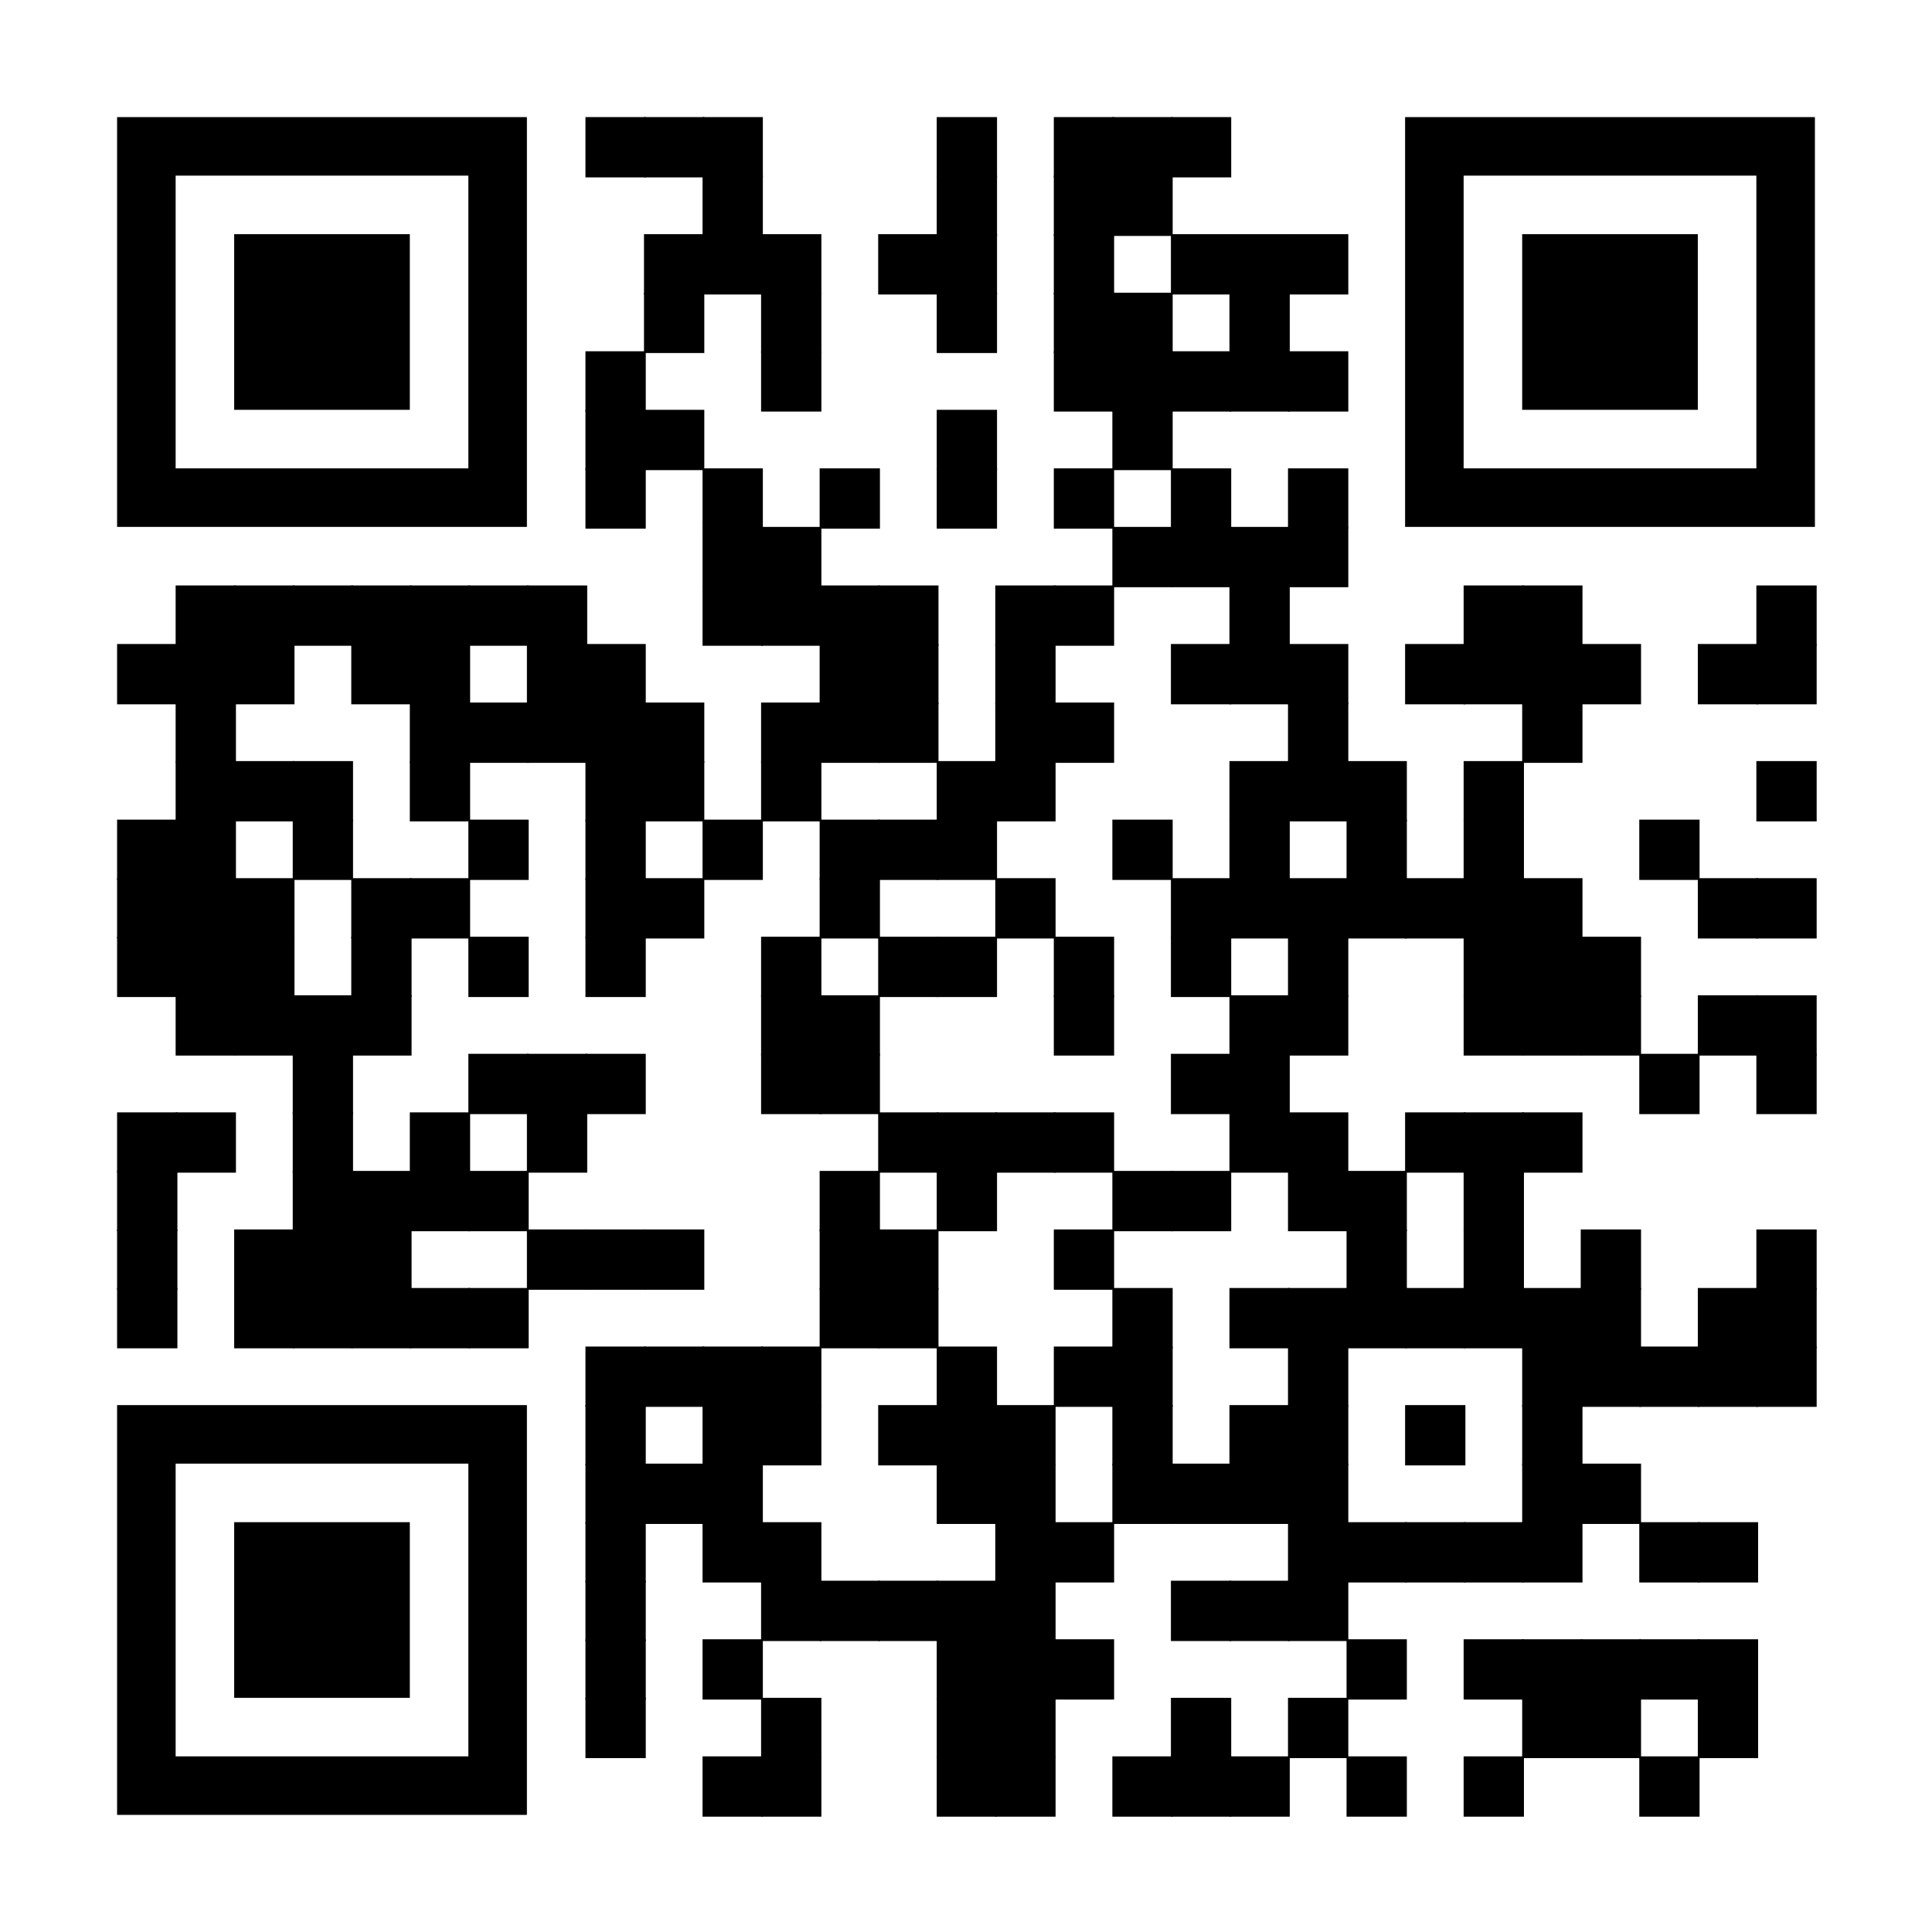
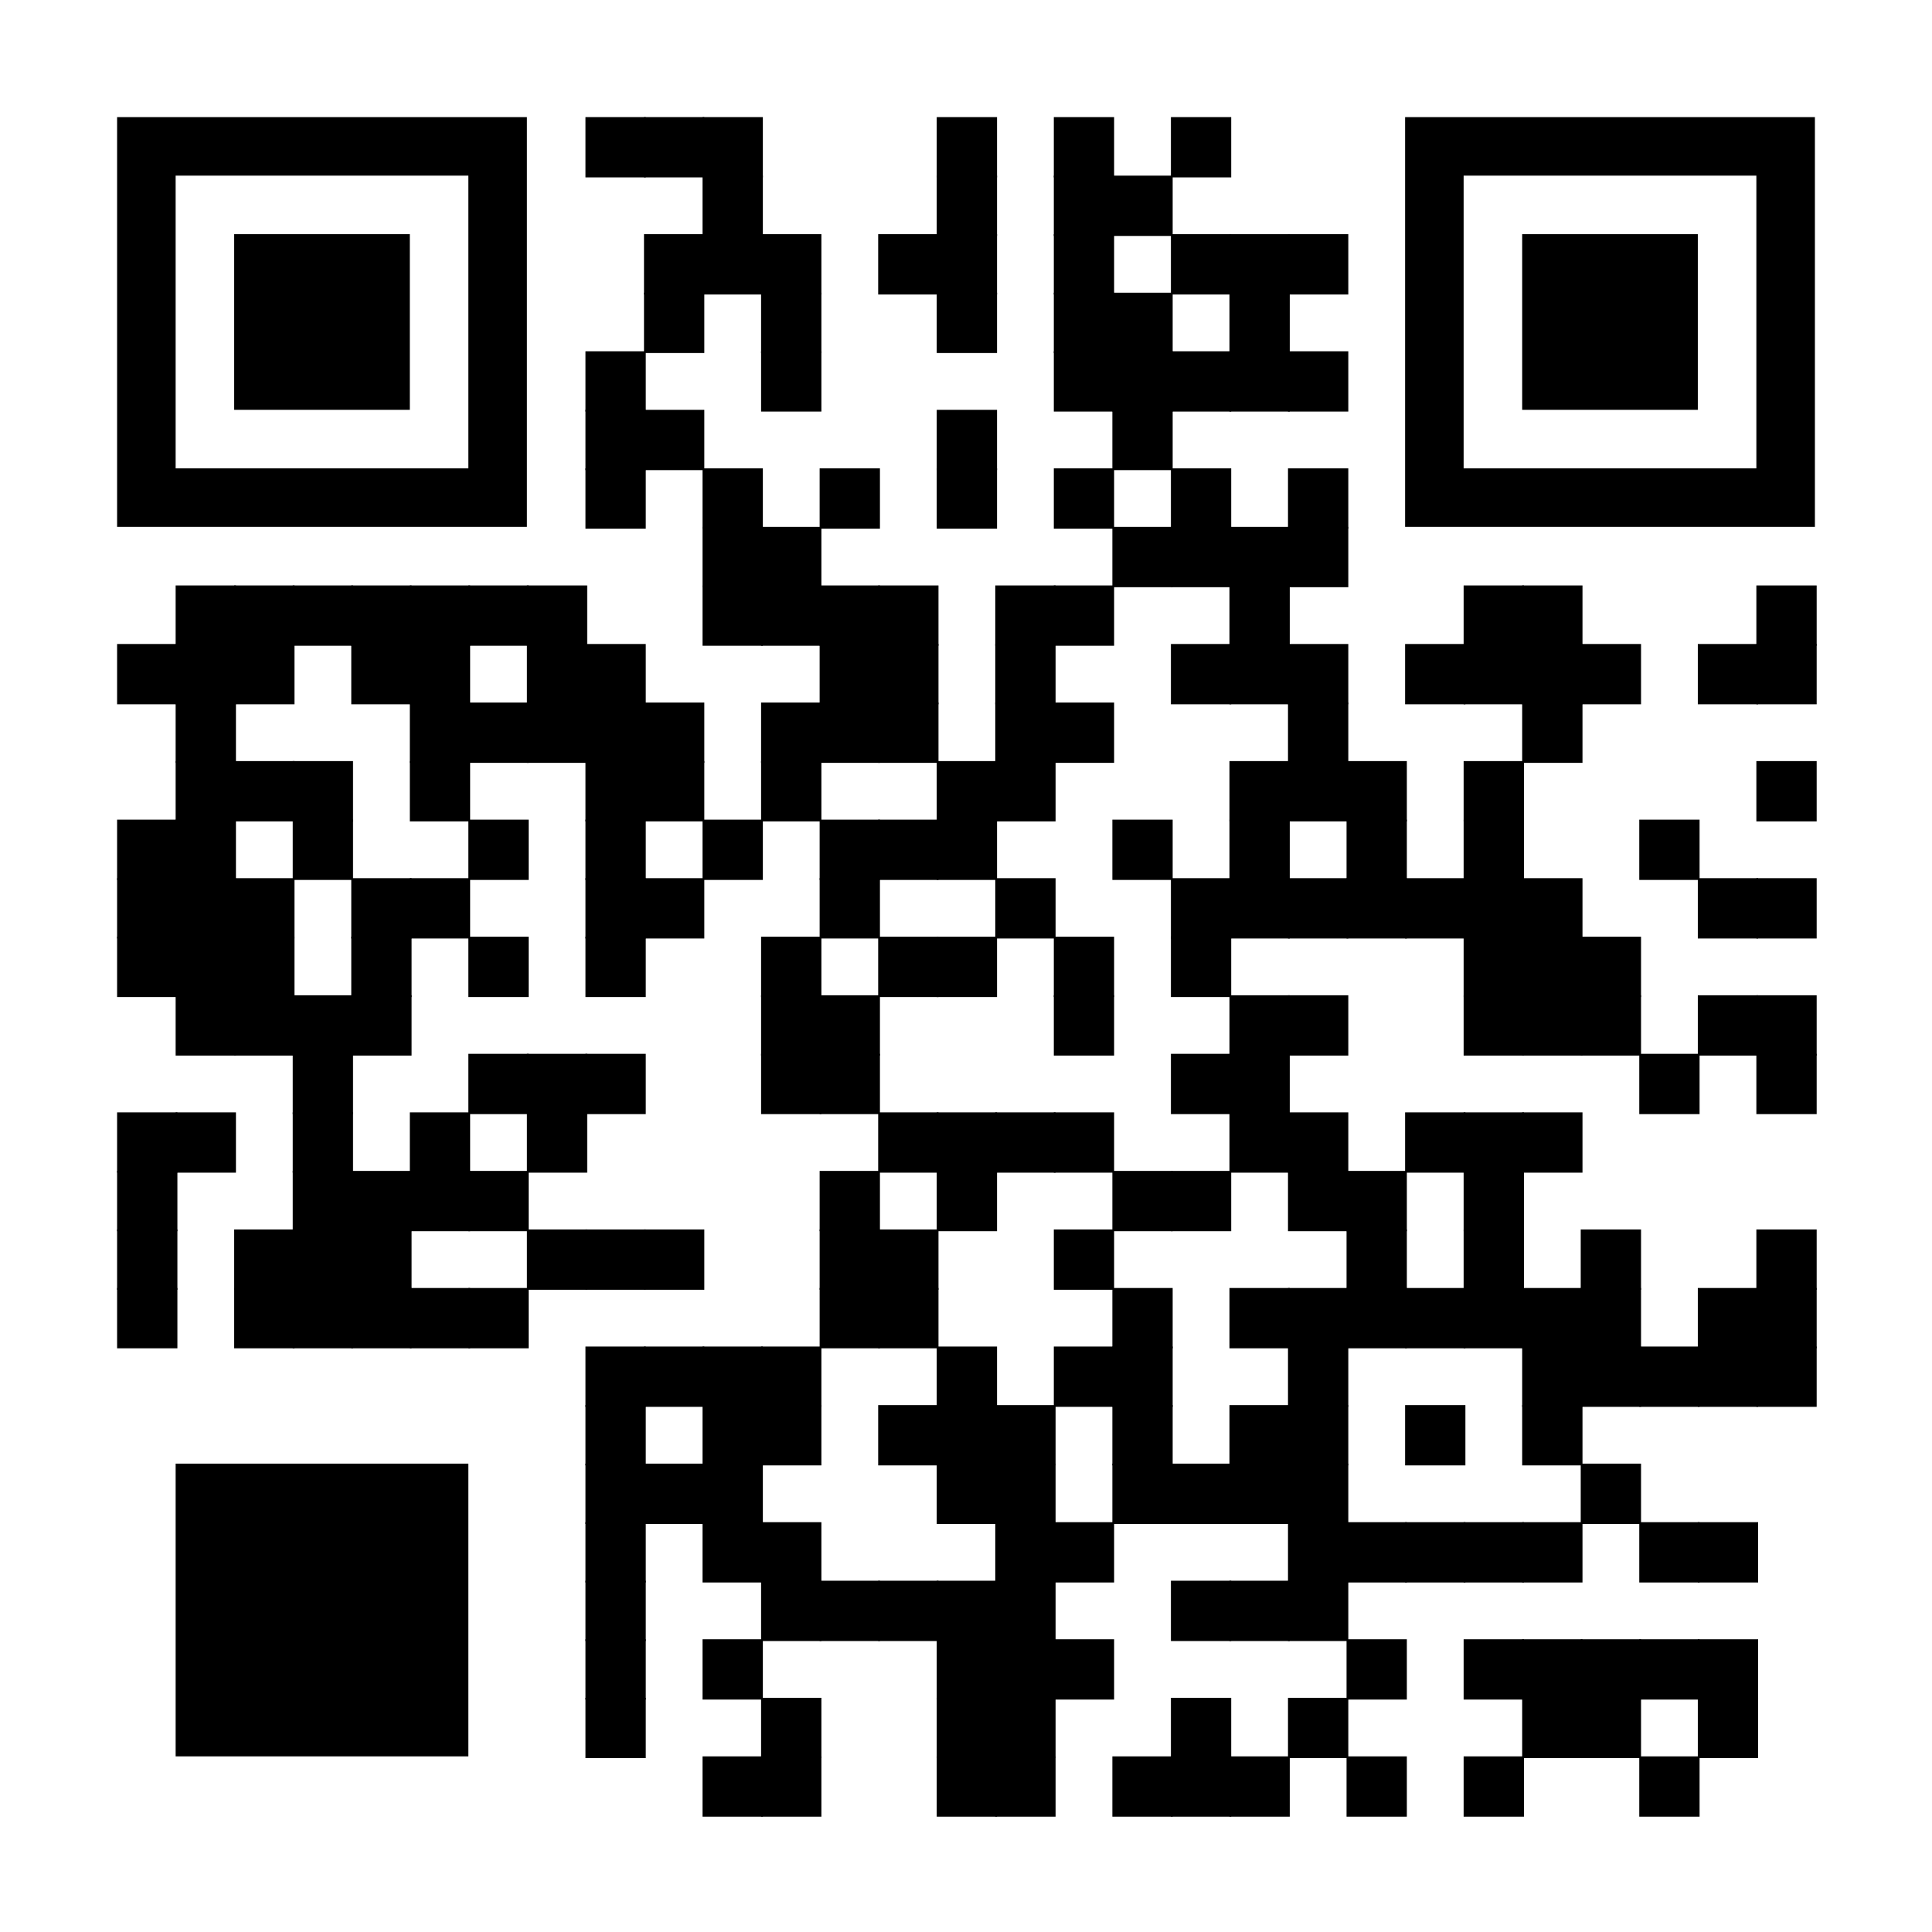
<svg xmlns="http://www.w3.org/2000/svg" xml:space="preserve" width="296" height="296" viewBox="0 0 924 924">
  <rect width="924" height="924" fill="#ffffff" x="0" y="0" />
  <g fill="#000000">
    <g transform="translate(280,56) scale(4.807)">
      <rect width="6" height="6" />
    </g>
    <g transform="translate(308,56) scale(4.807)">
      <rect width="6" height="6" />
    </g>
    <g transform="translate(336,56) scale(4.807)">
      <rect width="6" height="6" />
    </g>
    <g transform="translate(448,56) scale(4.807)">
      <rect width="6" height="6" />
    </g>
    <g transform="translate(504,56) scale(4.807)">
      <rect width="6" height="6" />
    </g>
    <g transform="translate(532,56) scale(4.807)">
-       <rect width="6" height="6" />
-     </g>
+       </g>
    <g transform="translate(560,56) scale(4.807)">
      <rect width="6" height="6" />
    </g>
    <g transform="translate(336,84) scale(4.807)">
      <rect width="6" height="6" />
    </g>
    <g transform="translate(448,84) scale(4.807)">
      <rect width="6" height="6" />
    </g>
    <g transform="translate(504,84) scale(4.807)">
      <rect width="6" height="6" />
    </g>
    <g transform="translate(532,84) scale(4.807)">
      <rect width="6" height="6" />
    </g>
    <g transform="translate(308,112) scale(4.807)">
      <rect width="6" height="6" />
    </g>
    <g transform="translate(336,112) scale(4.807)">
      <rect width="6" height="6" />
    </g>
    <g transform="translate(364,112) scale(4.807)">
      <rect width="6" height="6" />
    </g>
    <g transform="translate(420,112) scale(4.807)">
      <rect width="6" height="6" />
    </g>
    <g transform="translate(448,112) scale(4.807)">
      <rect width="6" height="6" />
    </g>
    <g transform="translate(504,112) scale(4.807)">
      <rect width="6" height="6" />
    </g>
    <g transform="translate(560,112) scale(4.807)">
      <rect width="6" height="6" />
    </g>
    <g transform="translate(588,112) scale(4.807)">
      <rect width="6" height="6" />
    </g>
    <g transform="translate(616,112) scale(4.807)">
      <rect width="6" height="6" />
    </g>
    <g transform="translate(308,140) scale(4.807)">
      <rect width="6" height="6" />
    </g>
    <g transform="translate(364,140) scale(4.807)">
      <rect width="6" height="6" />
    </g>
    <g transform="translate(448,140) scale(4.807)">
      <rect width="6" height="6" />
    </g>
    <g transform="translate(504,140) scale(4.807)">
      <rect width="6" height="6" />
    </g>
    <g transform="translate(532,140) scale(4.807)">
      <rect width="6" height="6" />
    </g>
    <g transform="translate(588,140) scale(4.807)">
      <rect width="6" height="6" />
    </g>
    <g transform="translate(280,168) scale(4.807)">
      <rect width="6" height="6" />
    </g>
    <g transform="translate(364,168) scale(4.807)">
      <rect width="6" height="6" />
    </g>
    <g transform="translate(504,168) scale(4.807)">
      <rect width="6" height="6" />
    </g>
    <g transform="translate(532,168) scale(4.807)">
      <rect width="6" height="6" />
    </g>
    <g transform="translate(560,168) scale(4.807)">
      <rect width="6" height="6" />
    </g>
    <g transform="translate(588,168) scale(4.807)">
      <rect width="6" height="6" />
    </g>
    <g transform="translate(616,168) scale(4.807)">
      <rect width="6" height="6" />
    </g>
    <g transform="translate(280,196) scale(4.807)">
      <rect width="6" height="6" />
    </g>
    <g transform="translate(308,196) scale(4.807)">
      <rect width="6" height="6" />
    </g>
    <g transform="translate(448,196) scale(4.807)">
      <rect width="6" height="6" />
    </g>
    <g transform="translate(532,196) scale(4.807)">
      <rect width="6" height="6" />
    </g>
    <g transform="translate(280,224) scale(4.807)">
      <rect width="6" height="6" />
    </g>
    <g transform="translate(336,224) scale(4.807)">
      <rect width="6" height="6" />
    </g>
    <g transform="translate(392,224) scale(4.807)">
      <rect width="6" height="6" />
    </g>
    <g transform="translate(448,224) scale(4.807)">
      <rect width="6" height="6" />
    </g>
    <g transform="translate(504,224) scale(4.807)">
      <rect width="6" height="6" />
    </g>
    <g transform="translate(560,224) scale(4.807)">
      <rect width="6" height="6" />
    </g>
    <g transform="translate(616,224) scale(4.807)">
      <rect width="6" height="6" />
    </g>
    <g transform="translate(336,252) scale(4.807)">
      <rect width="6" height="6" />
    </g>
    <g transform="translate(364,252) scale(4.807)">
      <rect width="6" height="6" />
    </g>
    <g transform="translate(532,252) scale(4.807)">
      <rect width="6" height="6" />
    </g>
    <g transform="translate(560,252) scale(4.807)">
      <rect width="6" height="6" />
    </g>
    <g transform="translate(588,252) scale(4.807)">
      <rect width="6" height="6" />
    </g>
    <g transform="translate(616,252) scale(4.807)">
      <rect width="6" height="6" />
    </g>
    <g transform="translate(84,280) scale(4.807)">
      <rect width="6" height="6" />
    </g>
    <g transform="translate(112,280) scale(4.807)">
      <rect width="6" height="6" />
    </g>
    <g transform="translate(140,280) scale(4.807)">
      <rect width="6" height="6" />
    </g>
    <g transform="translate(168,280) scale(4.807)">
      <rect width="6" height="6" />
    </g>
    <g transform="translate(196,280) scale(4.807)">
      <rect width="6" height="6" />
    </g>
    <g transform="translate(224,280) scale(4.807)">
      <rect width="6" height="6" />
    </g>
    <g transform="translate(252,280) scale(4.807)">
      <rect width="6" height="6" />
    </g>
    <g transform="translate(336,280) scale(4.807)">
      <rect width="6" height="6" />
    </g>
    <g transform="translate(364,280) scale(4.807)">
      <rect width="6" height="6" />
    </g>
    <g transform="translate(392,280) scale(4.807)">
      <rect width="6" height="6" />
    </g>
    <g transform="translate(420,280) scale(4.807)">
      <rect width="6" height="6" />
    </g>
    <g transform="translate(476,280) scale(4.807)">
      <rect width="6" height="6" />
    </g>
    <g transform="translate(504,280) scale(4.807)">
      <rect width="6" height="6" />
    </g>
    <g transform="translate(588,280) scale(4.807)">
      <rect width="6" height="6" />
    </g>
    <g transform="translate(700,280) scale(4.807)">
      <rect width="6" height="6" />
    </g>
    <g transform="translate(728,280) scale(4.807)">
      <rect width="6" height="6" />
    </g>
    <g transform="translate(840,280) scale(4.807)">
      <rect width="6" height="6" />
    </g>
    <g transform="translate(56,308) scale(4.807)">
      <rect width="6" height="6" />
    </g>
    <g transform="translate(84,308) scale(4.807)">
      <rect width="6" height="6" />
    </g>
    <g transform="translate(112,308) scale(4.807)">
      <rect width="6" height="6" />
    </g>
    <g transform="translate(168,308) scale(4.807)">
      <rect width="6" height="6" />
    </g>
    <g transform="translate(196,308) scale(4.807)">
      <rect width="6" height="6" />
    </g>
    <g transform="translate(252,308) scale(4.807)">
      <rect width="6" height="6" />
    </g>
    <g transform="translate(280,308) scale(4.807)">
      <rect width="6" height="6" />
    </g>
    <g transform="translate(392,308) scale(4.807)">
      <rect width="6" height="6" />
    </g>
    <g transform="translate(420,308) scale(4.807)">
      <rect width="6" height="6" />
    </g>
    <g transform="translate(476,308) scale(4.807)">
      <rect width="6" height="6" />
    </g>
    <g transform="translate(560,308) scale(4.807)">
      <rect width="6" height="6" />
    </g>
    <g transform="translate(588,308) scale(4.807)">
      <rect width="6" height="6" />
    </g>
    <g transform="translate(616,308) scale(4.807)">
      <rect width="6" height="6" />
    </g>
    <g transform="translate(672,308) scale(4.807)">
      <rect width="6" height="6" />
    </g>
    <g transform="translate(700,308) scale(4.807)">
      <rect width="6" height="6" />
    </g>
    <g transform="translate(728,308) scale(4.807)">
      <rect width="6" height="6" />
    </g>
    <g transform="translate(756,308) scale(4.807)">
      <rect width="6" height="6" />
    </g>
    <g transform="translate(812,308) scale(4.807)">
      <rect width="6" height="6" />
    </g>
    <g transform="translate(840,308) scale(4.807)">
      <rect width="6" height="6" />
    </g>
    <g transform="translate(84,336) scale(4.807)">
      <rect width="6" height="6" />
    </g>
    <g transform="translate(196,336) scale(4.807)">
      <rect width="6" height="6" />
    </g>
    <g transform="translate(224,336) scale(4.807)">
      <rect width="6" height="6" />
    </g>
    <g transform="translate(252,336) scale(4.807)">
      <rect width="6" height="6" />
    </g>
    <g transform="translate(280,336) scale(4.807)">
      <rect width="6" height="6" />
    </g>
    <g transform="translate(308,336) scale(4.807)">
      <rect width="6" height="6" />
    </g>
    <g transform="translate(364,336) scale(4.807)">
      <rect width="6" height="6" />
    </g>
    <g transform="translate(392,336) scale(4.807)">
      <rect width="6" height="6" />
    </g>
    <g transform="translate(420,336) scale(4.807)">
      <rect width="6" height="6" />
    </g>
    <g transform="translate(476,336) scale(4.807)">
      <rect width="6" height="6" />
    </g>
    <g transform="translate(504,336) scale(4.807)">
      <rect width="6" height="6" />
    </g>
    <g transform="translate(616,336) scale(4.807)">
      <rect width="6" height="6" />
    </g>
    <g transform="translate(728,336) scale(4.807)">
      <rect width="6" height="6" />
    </g>
    <g transform="translate(84,364) scale(4.807)">
      <rect width="6" height="6" />
    </g>
    <g transform="translate(112,364) scale(4.807)">
      <rect width="6" height="6" />
    </g>
    <g transform="translate(140,364) scale(4.807)">
      <rect width="6" height="6" />
    </g>
    <g transform="translate(196,364) scale(4.807)">
      <rect width="6" height="6" />
    </g>
    <g transform="translate(280,364) scale(4.807)">
      <rect width="6" height="6" />
    </g>
    <g transform="translate(308,364) scale(4.807)">
      <rect width="6" height="6" />
    </g>
    <g transform="translate(364,364) scale(4.807)">
      <rect width="6" height="6" />
    </g>
    <g transform="translate(448,364) scale(4.807)">
      <rect width="6" height="6" />
    </g>
    <g transform="translate(476,364) scale(4.807)">
      <rect width="6" height="6" />
    </g>
    <g transform="translate(588,364) scale(4.807)">
      <rect width="6" height="6" />
    </g>
    <g transform="translate(616,364) scale(4.807)">
      <rect width="6" height="6" />
    </g>
    <g transform="translate(644,364) scale(4.807)">
      <rect width="6" height="6" />
    </g>
    <g transform="translate(700,364) scale(4.807)">
      <rect width="6" height="6" />
    </g>
    <g transform="translate(840,364) scale(4.807)">
      <rect width="6" height="6" />
    </g>
    <g transform="translate(56,392) scale(4.807)">
      <rect width="6" height="6" />
    </g>
    <g transform="translate(84,392) scale(4.807)">
      <rect width="6" height="6" />
    </g>
    <g transform="translate(140,392) scale(4.807)">
      <rect width="6" height="6" />
    </g>
    <g transform="translate(224,392) scale(4.807)">
      <rect width="6" height="6" />
    </g>
    <g transform="translate(280,392) scale(4.807)">
      <rect width="6" height="6" />
    </g>
    <g transform="translate(336,392) scale(4.807)">
      <rect width="6" height="6" />
    </g>
    <g transform="translate(392,392) scale(4.807)">
      <rect width="6" height="6" />
    </g>
    <g transform="translate(420,392) scale(4.807)">
      <rect width="6" height="6" />
    </g>
    <g transform="translate(448,392) scale(4.807)">
      <rect width="6" height="6" />
    </g>
    <g transform="translate(532,392) scale(4.807)">
      <rect width="6" height="6" />
    </g>
    <g transform="translate(588,392) scale(4.807)">
      <rect width="6" height="6" />
    </g>
    <g transform="translate(644,392) scale(4.807)">
      <rect width="6" height="6" />
    </g>
    <g transform="translate(700,392) scale(4.807)">
      <rect width="6" height="6" />
    </g>
    <g transform="translate(784,392) scale(4.807)">
      <rect width="6" height="6" />
    </g>
    <g transform="translate(56,420) scale(4.807)">
      <rect width="6" height="6" />
    </g>
    <g transform="translate(84,420) scale(4.807)">
      <rect width="6" height="6" />
    </g>
    <g transform="translate(112,420) scale(4.807)">
      <rect width="6" height="6" />
    </g>
    <g transform="translate(168,420) scale(4.807)">
      <rect width="6" height="6" />
    </g>
    <g transform="translate(196,420) scale(4.807)">
      <rect width="6" height="6" />
    </g>
    <g transform="translate(280,420) scale(4.807)">
      <rect width="6" height="6" />
    </g>
    <g transform="translate(308,420) scale(4.807)">
      <rect width="6" height="6" />
    </g>
    <g transform="translate(392,420) scale(4.807)">
      <rect width="6" height="6" />
    </g>
    <g transform="translate(476,420) scale(4.807)">
      <rect width="6" height="6" />
    </g>
    <g transform="translate(560,420) scale(4.807)">
      <rect width="6" height="6" />
    </g>
    <g transform="translate(588,420) scale(4.807)">
      <rect width="6" height="6" />
    </g>
    <g transform="translate(616,420) scale(4.807)">
      <rect width="6" height="6" />
    </g>
    <g transform="translate(644,420) scale(4.807)">
      <rect width="6" height="6" />
    </g>
    <g transform="translate(672,420) scale(4.807)">
      <rect width="6" height="6" />
    </g>
    <g transform="translate(700,420) scale(4.807)">
      <rect width="6" height="6" />
    </g>
    <g transform="translate(728,420) scale(4.807)">
      <rect width="6" height="6" />
    </g>
    <g transform="translate(812,420) scale(4.807)">
      <rect width="6" height="6" />
    </g>
    <g transform="translate(840,420) scale(4.807)">
      <rect width="6" height="6" />
    </g>
    <g transform="translate(56,448) scale(4.807)">
      <rect width="6" height="6" />
    </g>
    <g transform="translate(84,448) scale(4.807)">
      <rect width="6" height="6" />
    </g>
    <g transform="translate(112,448) scale(4.807)">
      <rect width="6" height="6" />
    </g>
    <g transform="translate(168,448) scale(4.807)">
      <rect width="6" height="6" />
    </g>
    <g transform="translate(224,448) scale(4.807)">
      <rect width="6" height="6" />
    </g>
    <g transform="translate(280,448) scale(4.807)">
      <rect width="6" height="6" />
    </g>
    <g transform="translate(364,448) scale(4.807)">
      <rect width="6" height="6" />
    </g>
    <g transform="translate(420,448) scale(4.807)">
      <rect width="6" height="6" />
    </g>
    <g transform="translate(448,448) scale(4.807)">
      <rect width="6" height="6" />
    </g>
    <g transform="translate(504,448) scale(4.807)">
      <rect width="6" height="6" />
    </g>
    <g transform="translate(560,448) scale(4.807)">
      <rect width="6" height="6" />
    </g>
    <g transform="translate(616,448) scale(4.807)">
-       <rect width="6" height="6" />
-     </g>
+       </g>
    <g transform="translate(700,448) scale(4.807)">
      <rect width="6" height="6" />
    </g>
    <g transform="translate(728,448) scale(4.807)">
      <rect width="6" height="6" />
    </g>
    <g transform="translate(756,448) scale(4.807)">
      <rect width="6" height="6" />
    </g>
    <g transform="translate(84,476) scale(4.807)">
      <rect width="6" height="6" />
    </g>
    <g transform="translate(112,476) scale(4.807)">
      <rect width="6" height="6" />
    </g>
    <g transform="translate(140,476) scale(4.807)">
      <rect width="6" height="6" />
    </g>
    <g transform="translate(168,476) scale(4.807)">
      <rect width="6" height="6" />
    </g>
    <g transform="translate(364,476) scale(4.807)">
      <rect width="6" height="6" />
    </g>
    <g transform="translate(392,476) scale(4.807)">
      <rect width="6" height="6" />
    </g>
    <g transform="translate(504,476) scale(4.807)">
      <rect width="6" height="6" />
    </g>
    <g transform="translate(588,476) scale(4.807)">
      <rect width="6" height="6" />
    </g>
    <g transform="translate(616,476) scale(4.807)">
      <rect width="6" height="6" />
    </g>
    <g transform="translate(700,476) scale(4.807)">
      <rect width="6" height="6" />
    </g>
    <g transform="translate(728,476) scale(4.807)">
      <rect width="6" height="6" />
    </g>
    <g transform="translate(756,476) scale(4.807)">
      <rect width="6" height="6" />
    </g>
    <g transform="translate(812,476) scale(4.807)">
      <rect width="6" height="6" />
    </g>
    <g transform="translate(840,476) scale(4.807)">
      <rect width="6" height="6" />
    </g>
    <g transform="translate(140,504) scale(4.807)">
      <rect width="6" height="6" />
    </g>
    <g transform="translate(224,504) scale(4.807)">
      <rect width="6" height="6" />
    </g>
    <g transform="translate(252,504) scale(4.807)">
      <rect width="6" height="6" />
    </g>
    <g transform="translate(280,504) scale(4.807)">
      <rect width="6" height="6" />
    </g>
    <g transform="translate(364,504) scale(4.807)">
      <rect width="6" height="6" />
    </g>
    <g transform="translate(392,504) scale(4.807)">
      <rect width="6" height="6" />
    </g>
    <g transform="translate(560,504) scale(4.807)">
      <rect width="6" height="6" />
    </g>
    <g transform="translate(588,504) scale(4.807)">
      <rect width="6" height="6" />
    </g>
    <g transform="translate(784,504) scale(4.807)">
      <rect width="6" height="6" />
    </g>
    <g transform="translate(840,504) scale(4.807)">
      <rect width="6" height="6" />
    </g>
    <g transform="translate(56,532) scale(4.807)">
      <rect width="6" height="6" />
    </g>
    <g transform="translate(84,532) scale(4.807)">
      <rect width="6" height="6" />
    </g>
    <g transform="translate(140,532) scale(4.807)">
      <rect width="6" height="6" />
    </g>
    <g transform="translate(196,532) scale(4.807)">
      <rect width="6" height="6" />
    </g>
    <g transform="translate(252,532) scale(4.807)">
      <rect width="6" height="6" />
    </g>
    <g transform="translate(420,532) scale(4.807)">
      <rect width="6" height="6" />
    </g>
    <g transform="translate(448,532) scale(4.807)">
      <rect width="6" height="6" />
    </g>
    <g transform="translate(476,532) scale(4.807)">
      <rect width="6" height="6" />
    </g>
    <g transform="translate(504,532) scale(4.807)">
      <rect width="6" height="6" />
    </g>
    <g transform="translate(588,532) scale(4.807)">
      <rect width="6" height="6" />
    </g>
    <g transform="translate(616,532) scale(4.807)">
      <rect width="6" height="6" />
    </g>
    <g transform="translate(672,532) scale(4.807)">
      <rect width="6" height="6" />
    </g>
    <g transform="translate(700,532) scale(4.807)">
      <rect width="6" height="6" />
    </g>
    <g transform="translate(728,532) scale(4.807)">
      <rect width="6" height="6" />
    </g>
    <g transform="translate(56,560) scale(4.807)">
      <rect width="6" height="6" />
    </g>
    <g transform="translate(140,560) scale(4.807)">
      <rect width="6" height="6" />
    </g>
    <g transform="translate(168,560) scale(4.807)">
      <rect width="6" height="6" />
    </g>
    <g transform="translate(196,560) scale(4.807)">
      <rect width="6" height="6" />
    </g>
    <g transform="translate(224,560) scale(4.807)">
      <rect width="6" height="6" />
    </g>
    <g transform="translate(392,560) scale(4.807)">
      <rect width="6" height="6" />
    </g>
    <g transform="translate(448,560) scale(4.807)">
      <rect width="6" height="6" />
    </g>
    <g transform="translate(532,560) scale(4.807)">
      <rect width="6" height="6" />
    </g>
    <g transform="translate(560,560) scale(4.807)">
      <rect width="6" height="6" />
    </g>
    <g transform="translate(616,560) scale(4.807)">
      <rect width="6" height="6" />
    </g>
    <g transform="translate(644,560) scale(4.807)">
      <rect width="6" height="6" />
    </g>
    <g transform="translate(700,560) scale(4.807)">
      <rect width="6" height="6" />
    </g>
    <g transform="translate(56,588) scale(4.807)">
      <rect width="6" height="6" />
    </g>
    <g transform="translate(112,588) scale(4.807)">
      <rect width="6" height="6" />
    </g>
    <g transform="translate(140,588) scale(4.807)">
      <rect width="6" height="6" />
    </g>
    <g transform="translate(168,588) scale(4.807)">
      <rect width="6" height="6" />
    </g>
    <g transform="translate(252,588) scale(4.807)">
      <rect width="6" height="6" />
    </g>
    <g transform="translate(280,588) scale(4.807)">
      <rect width="6" height="6" />
    </g>
    <g transform="translate(308,588) scale(4.807)">
      <rect width="6" height="6" />
    </g>
    <g transform="translate(392,588) scale(4.807)">
      <rect width="6" height="6" />
    </g>
    <g transform="translate(420,588) scale(4.807)">
      <rect width="6" height="6" />
    </g>
    <g transform="translate(504,588) scale(4.807)">
      <rect width="6" height="6" />
    </g>
    <g transform="translate(644,588) scale(4.807)">
      <rect width="6" height="6" />
    </g>
    <g transform="translate(700,588) scale(4.807)">
      <rect width="6" height="6" />
    </g>
    <g transform="translate(756,588) scale(4.807)">
      <rect width="6" height="6" />
    </g>
    <g transform="translate(840,588) scale(4.807)">
      <rect width="6" height="6" />
    </g>
    <g transform="translate(56,616) scale(4.807)">
      <rect width="6" height="6" />
    </g>
    <g transform="translate(112,616) scale(4.807)">
      <rect width="6" height="6" />
    </g>
    <g transform="translate(140,616) scale(4.807)">
      <rect width="6" height="6" />
    </g>
    <g transform="translate(168,616) scale(4.807)">
      <rect width="6" height="6" />
    </g>
    <g transform="translate(196,616) scale(4.807)">
      <rect width="6" height="6" />
    </g>
    <g transform="translate(224,616) scale(4.807)">
      <rect width="6" height="6" />
    </g>
    <g transform="translate(392,616) scale(4.807)">
      <rect width="6" height="6" />
    </g>
    <g transform="translate(420,616) scale(4.807)">
      <rect width="6" height="6" />
    </g>
    <g transform="translate(532,616) scale(4.807)">
      <rect width="6" height="6" />
    </g>
    <g transform="translate(588,616) scale(4.807)">
      <rect width="6" height="6" />
    </g>
    <g transform="translate(616,616) scale(4.807)">
      <rect width="6" height="6" />
    </g>
    <g transform="translate(644,616) scale(4.807)">
      <rect width="6" height="6" />
    </g>
    <g transform="translate(672,616) scale(4.807)">
      <rect width="6" height="6" />
    </g>
    <g transform="translate(700,616) scale(4.807)">
      <rect width="6" height="6" />
    </g>
    <g transform="translate(728,616) scale(4.807)">
      <rect width="6" height="6" />
    </g>
    <g transform="translate(756,616) scale(4.807)">
      <rect width="6" height="6" />
    </g>
    <g transform="translate(812,616) scale(4.807)">
      <rect width="6" height="6" />
    </g>
    <g transform="translate(840,616) scale(4.807)">
      <rect width="6" height="6" />
    </g>
    <g transform="translate(280,644) scale(4.807)">
      <rect width="6" height="6" />
    </g>
    <g transform="translate(308,644) scale(4.807)">
      <rect width="6" height="6" />
    </g>
    <g transform="translate(336,644) scale(4.807)">
      <rect width="6" height="6" />
    </g>
    <g transform="translate(364,644) scale(4.807)">
      <rect width="6" height="6" />
    </g>
    <g transform="translate(448,644) scale(4.807)">
      <rect width="6" height="6" />
    </g>
    <g transform="translate(504,644) scale(4.807)">
      <rect width="6" height="6" />
    </g>
    <g transform="translate(532,644) scale(4.807)">
      <rect width="6" height="6" />
    </g>
    <g transform="translate(616,644) scale(4.807)">
      <rect width="6" height="6" />
    </g>
    <g transform="translate(728,644) scale(4.807)">
      <rect width="6" height="6" />
    </g>
    <g transform="translate(756,644) scale(4.807)">
      <rect width="6" height="6" />
    </g>
    <g transform="translate(784,644) scale(4.807)">
      <rect width="6" height="6" />
    </g>
    <g transform="translate(812,644) scale(4.807)">
      <rect width="6" height="6" />
    </g>
    <g transform="translate(840,644) scale(4.807)">
      <rect width="6" height="6" />
    </g>
    <g transform="translate(280,672) scale(4.807)">
      <rect width="6" height="6" />
    </g>
    <g transform="translate(336,672) scale(4.807)">
      <rect width="6" height="6" />
    </g>
    <g transform="translate(364,672) scale(4.807)">
      <rect width="6" height="6" />
    </g>
    <g transform="translate(420,672) scale(4.807)">
      <rect width="6" height="6" />
    </g>
    <g transform="translate(448,672) scale(4.807)">
      <rect width="6" height="6" />
    </g>
    <g transform="translate(476,672) scale(4.807)">
      <rect width="6" height="6" />
    </g>
    <g transform="translate(532,672) scale(4.807)">
      <rect width="6" height="6" />
    </g>
    <g transform="translate(588,672) scale(4.807)">
      <rect width="6" height="6" />
    </g>
    <g transform="translate(616,672) scale(4.807)">
      <rect width="6" height="6" />
    </g>
    <g transform="translate(672,672) scale(4.807)">
      <rect width="6" height="6" />
    </g>
    <g transform="translate(728,672) scale(4.807)">
      <rect width="6" height="6" />
    </g>
    <g transform="translate(280,700) scale(4.807)">
      <rect width="6" height="6" />
    </g>
    <g transform="translate(308,700) scale(4.807)">
      <rect width="6" height="6" />
    </g>
    <g transform="translate(336,700) scale(4.807)">
      <rect width="6" height="6" />
    </g>
    <g transform="translate(448,700) scale(4.807)">
      <rect width="6" height="6" />
    </g>
    <g transform="translate(476,700) scale(4.807)">
      <rect width="6" height="6" />
    </g>
    <g transform="translate(532,700) scale(4.807)">
      <rect width="6" height="6" />
    </g>
    <g transform="translate(560,700) scale(4.807)">
      <rect width="6" height="6" />
    </g>
    <g transform="translate(588,700) scale(4.807)">
      <rect width="6" height="6" />
    </g>
    <g transform="translate(616,700) scale(4.807)">
      <rect width="6" height="6" />
    </g>
    <g transform="translate(728,700) scale(4.807)">
-       <rect width="6" height="6" />
-     </g>
+       </g>
    <g transform="translate(756,700) scale(4.807)">
      <rect width="6" height="6" />
    </g>
    <g transform="translate(280,728) scale(4.807)">
      <rect width="6" height="6" />
    </g>
    <g transform="translate(336,728) scale(4.807)">
      <rect width="6" height="6" />
    </g>
    <g transform="translate(364,728) scale(4.807)">
      <rect width="6" height="6" />
    </g>
    <g transform="translate(476,728) scale(4.807)">
      <rect width="6" height="6" />
    </g>
    <g transform="translate(504,728) scale(4.807)">
      <rect width="6" height="6" />
    </g>
    <g transform="translate(616,728) scale(4.807)">
      <rect width="6" height="6" />
    </g>
    <g transform="translate(644,728) scale(4.807)">
      <rect width="6" height="6" />
    </g>
    <g transform="translate(672,728) scale(4.807)">
      <rect width="6" height="6" />
    </g>
    <g transform="translate(700,728) scale(4.807)">
      <rect width="6" height="6" />
    </g>
    <g transform="translate(728,728) scale(4.807)">
      <rect width="6" height="6" />
    </g>
    <g transform="translate(784,728) scale(4.807)">
      <rect width="6" height="6" />
    </g>
    <g transform="translate(812,728) scale(4.807)">
      <rect width="6" height="6" />
    </g>
    <g transform="translate(280,756) scale(4.807)">
      <rect width="6" height="6" />
    </g>
    <g transform="translate(364,756) scale(4.807)">
      <rect width="6" height="6" />
    </g>
    <g transform="translate(392,756) scale(4.807)">
      <rect width="6" height="6" />
    </g>
    <g transform="translate(420,756) scale(4.807)">
      <rect width="6" height="6" />
    </g>
    <g transform="translate(448,756) scale(4.807)">
      <rect width="6" height="6" />
    </g>
    <g transform="translate(476,756) scale(4.807)">
      <rect width="6" height="6" />
    </g>
    <g transform="translate(560,756) scale(4.807)">
      <rect width="6" height="6" />
    </g>
    <g transform="translate(588,756) scale(4.807)">
      <rect width="6" height="6" />
    </g>
    <g transform="translate(616,756) scale(4.807)">
      <rect width="6" height="6" />
    </g>
    <g transform="translate(280,784) scale(4.807)">
      <rect width="6" height="6" />
    </g>
    <g transform="translate(336,784) scale(4.807)">
      <rect width="6" height="6" />
    </g>
    <g transform="translate(448,784) scale(4.807)">
      <rect width="6" height="6" />
    </g>
    <g transform="translate(476,784) scale(4.807)">
      <rect width="6" height="6" />
    </g>
    <g transform="translate(504,784) scale(4.807)">
      <rect width="6" height="6" />
    </g>
    <g transform="translate(644,784) scale(4.807)">
      <rect width="6" height="6" />
    </g>
    <g transform="translate(700,784) scale(4.807)">
      <rect width="6" height="6" />
    </g>
    <g transform="translate(728,784) scale(4.807)">
      <rect width="6" height="6" />
    </g>
    <g transform="translate(756,784) scale(4.807)">
      <rect width="6" height="6" />
    </g>
    <g transform="translate(784,784) scale(4.807)">
      <rect width="6" height="6" />
    </g>
    <g transform="translate(812,784) scale(4.807)">
      <rect width="6" height="6" />
    </g>
    <g transform="translate(280,812) scale(4.807)">
      <rect width="6" height="6" />
    </g>
    <g transform="translate(364,812) scale(4.807)">
      <rect width="6" height="6" />
    </g>
    <g transform="translate(448,812) scale(4.807)">
      <rect width="6" height="6" />
    </g>
    <g transform="translate(476,812) scale(4.807)">
      <rect width="6" height="6" />
    </g>
    <g transform="translate(560,812) scale(4.807)">
      <rect width="6" height="6" />
    </g>
    <g transform="translate(616,812) scale(4.807)">
      <rect width="6" height="6" />
    </g>
    <g transform="translate(728,812) scale(4.807)">
      <rect width="6" height="6" />
    </g>
    <g transform="translate(756,812) scale(4.807)">
      <rect width="6" height="6" />
    </g>
    <g transform="translate(812,812) scale(4.807)">
      <rect width="6" height="6" />
    </g>
    <g transform="translate(336,840) scale(4.807)">
      <rect width="6" height="6" />
    </g>
    <g transform="translate(364,840) scale(4.807)">
      <rect width="6" height="6" />
    </g>
    <g transform="translate(448,840) scale(4.807)">
      <rect width="6" height="6" />
    </g>
    <g transform="translate(476,840) scale(4.807)">
      <rect width="6" height="6" />
    </g>
    <g transform="translate(532,840) scale(4.807)">
      <rect width="6" height="6" />
    </g>
    <g transform="translate(560,840) scale(4.807)">
      <rect width="6" height="6" />
    </g>
    <g transform="translate(588,840) scale(4.807)">
      <rect width="6" height="6" />
    </g>
    <g transform="translate(644,840) scale(4.807)">
      <rect width="6" height="6" />
    </g>
    <g transform="translate(700,840) scale(4.807)">
      <rect width="6" height="6" />
    </g>
    <g transform="translate(784,840) scale(4.807)">
      <rect width="6" height="6" />
    </g>
    <g transform="translate(56,56)">
      <g transform="scale(14)">
        <path d="M0,0v14h14V0H0z M12,12H2V2h10V12z" />
      </g>
    </g>
    <g transform="translate(672,56)">
      <g transform="scale(14)">
        <path d="M0,0v14h14V0H0z M12,12H2V2h10V12z" />
      </g>
    </g>
    <g transform="translate(56,672)">
      <g transform="scale(14)">
-         <path d="M0,0v14h14V0H0z M12,12H2V2h10V12z" />
+         <path d="M0,0v14V0H0z M12,12H2V2h10V12z" />
      </g>
    </g>
    <g transform="translate(112,112)">
      <g transform="scale(14)">
        <rect width="6" height="6" />
      </g>
    </g>
    <g transform="translate(728,112)">
      <g transform="scale(14)">
        <rect width="6" height="6" />
      </g>
    </g>
    <g transform="translate(112,728)">
      <g transform="scale(14)">
        <rect width="6" height="6" />
      </g>
    </g>
  </g>
</svg>